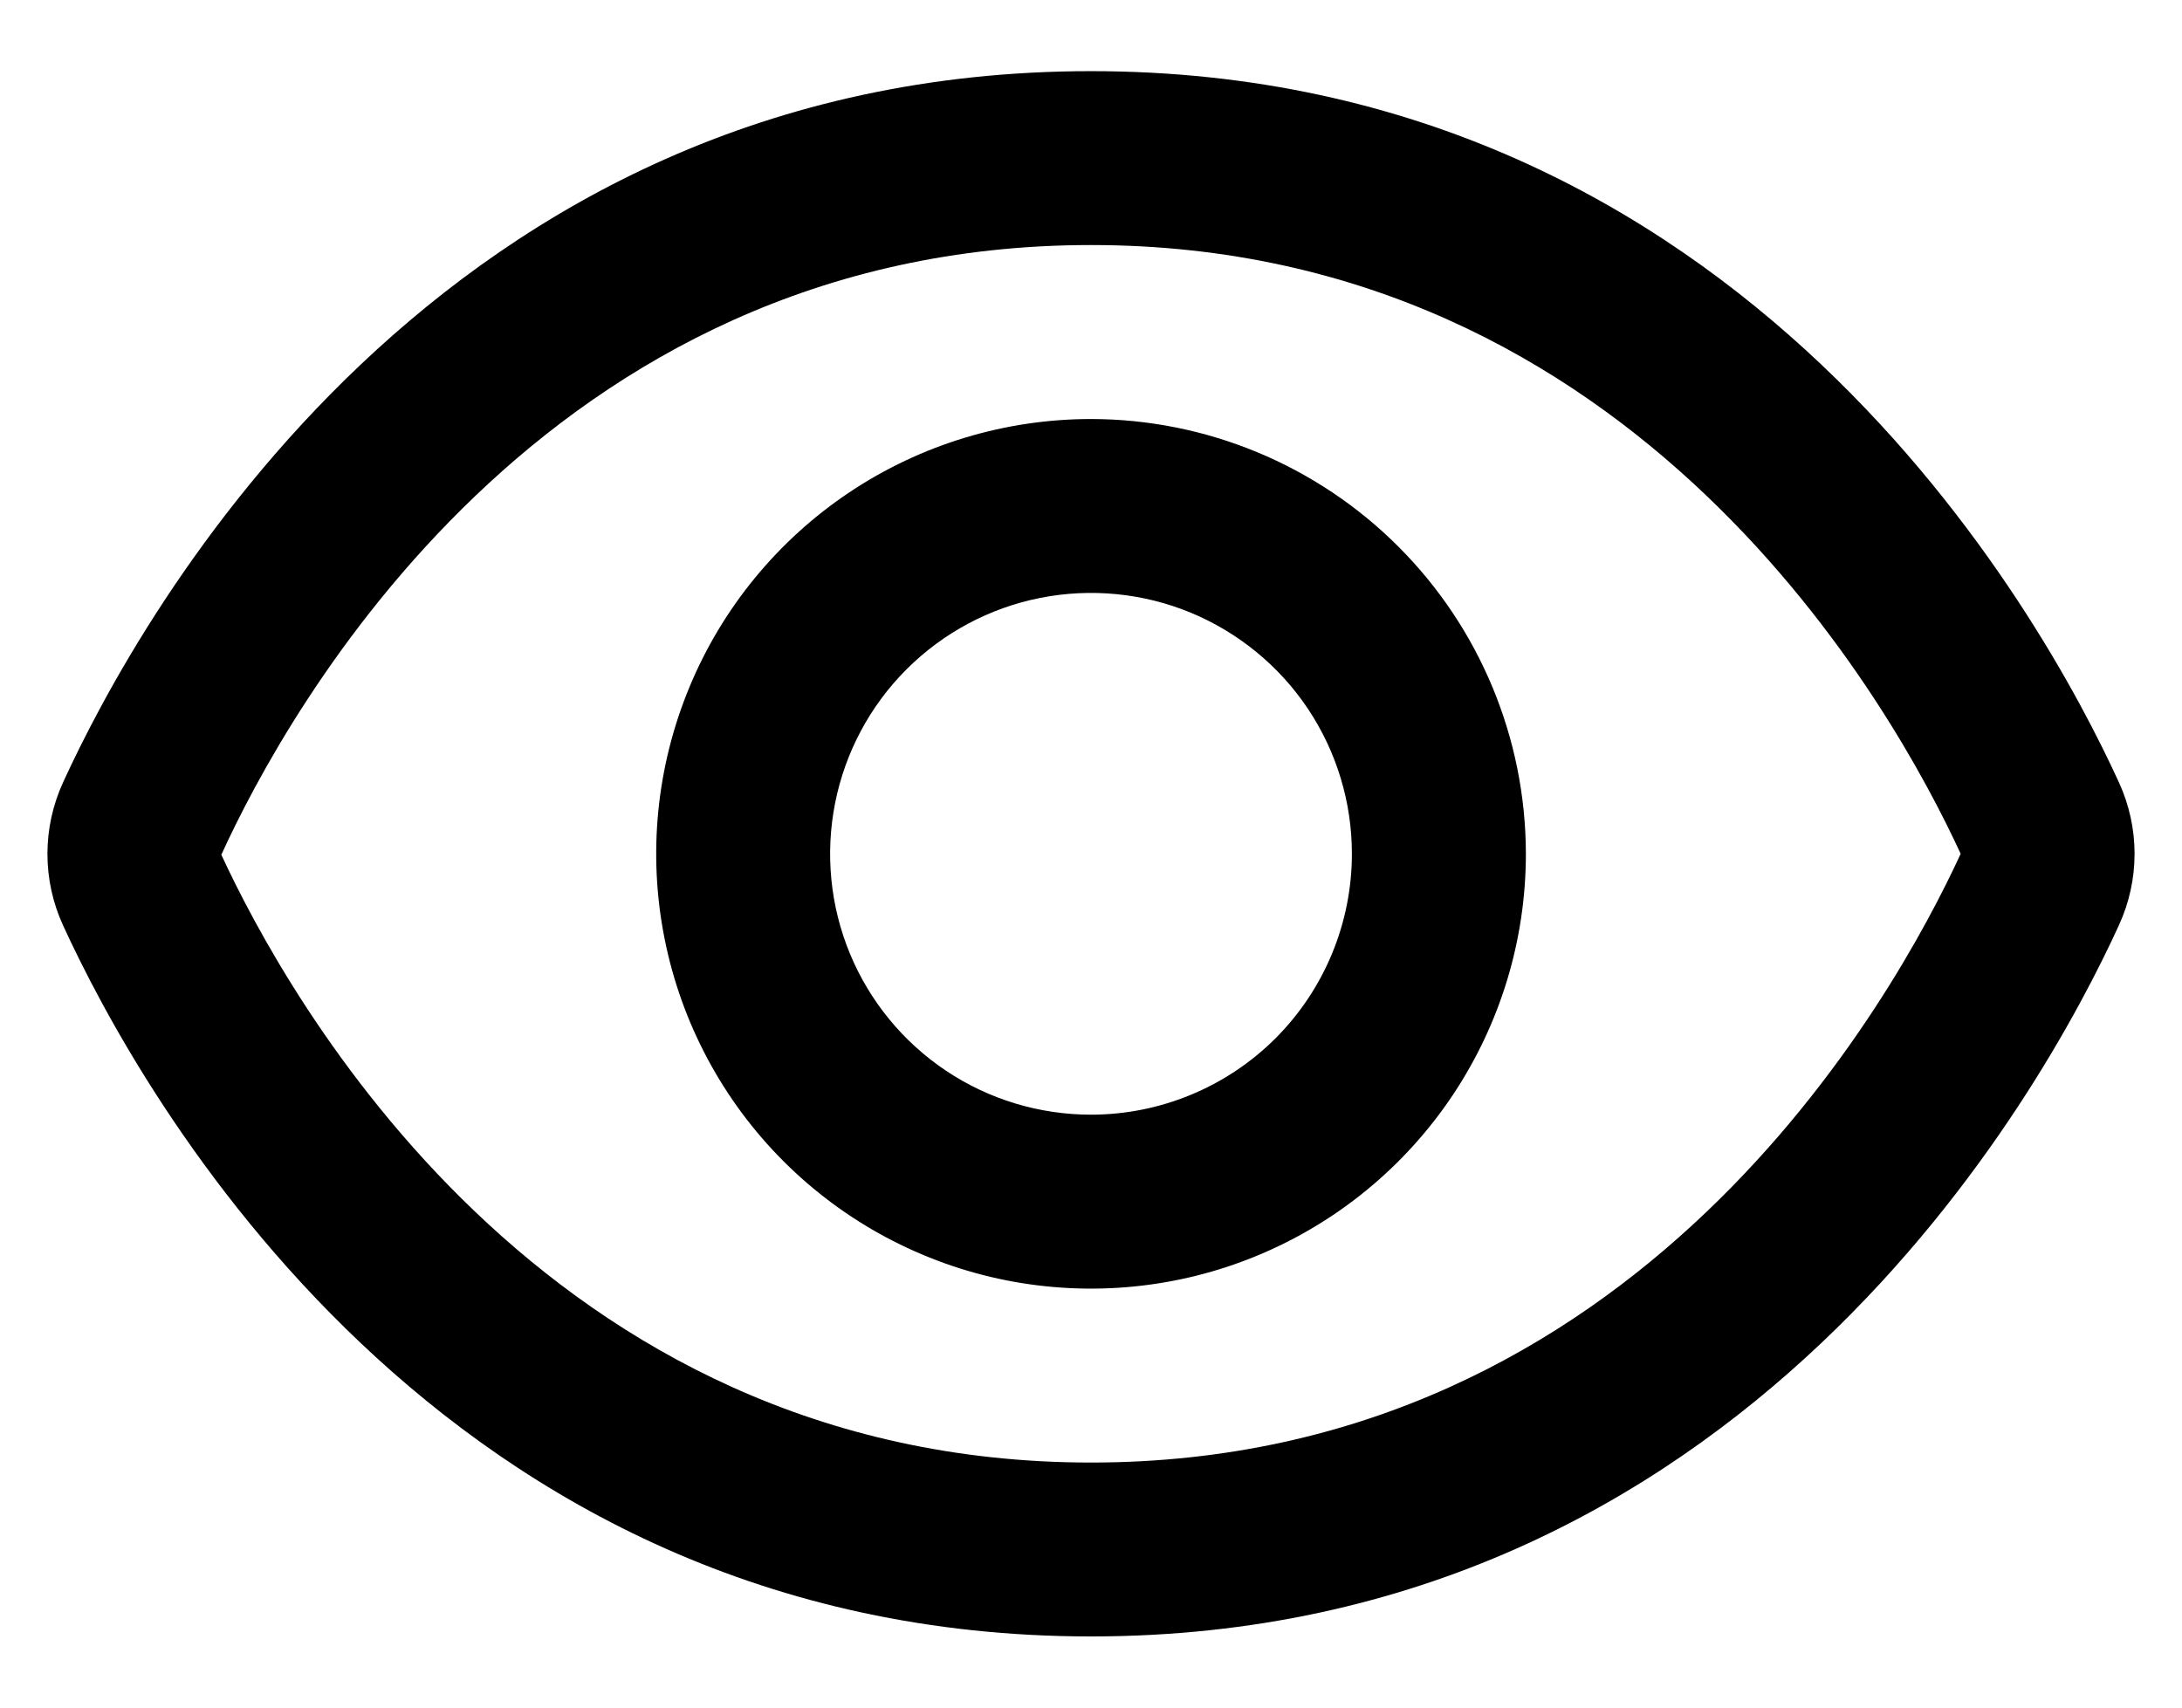
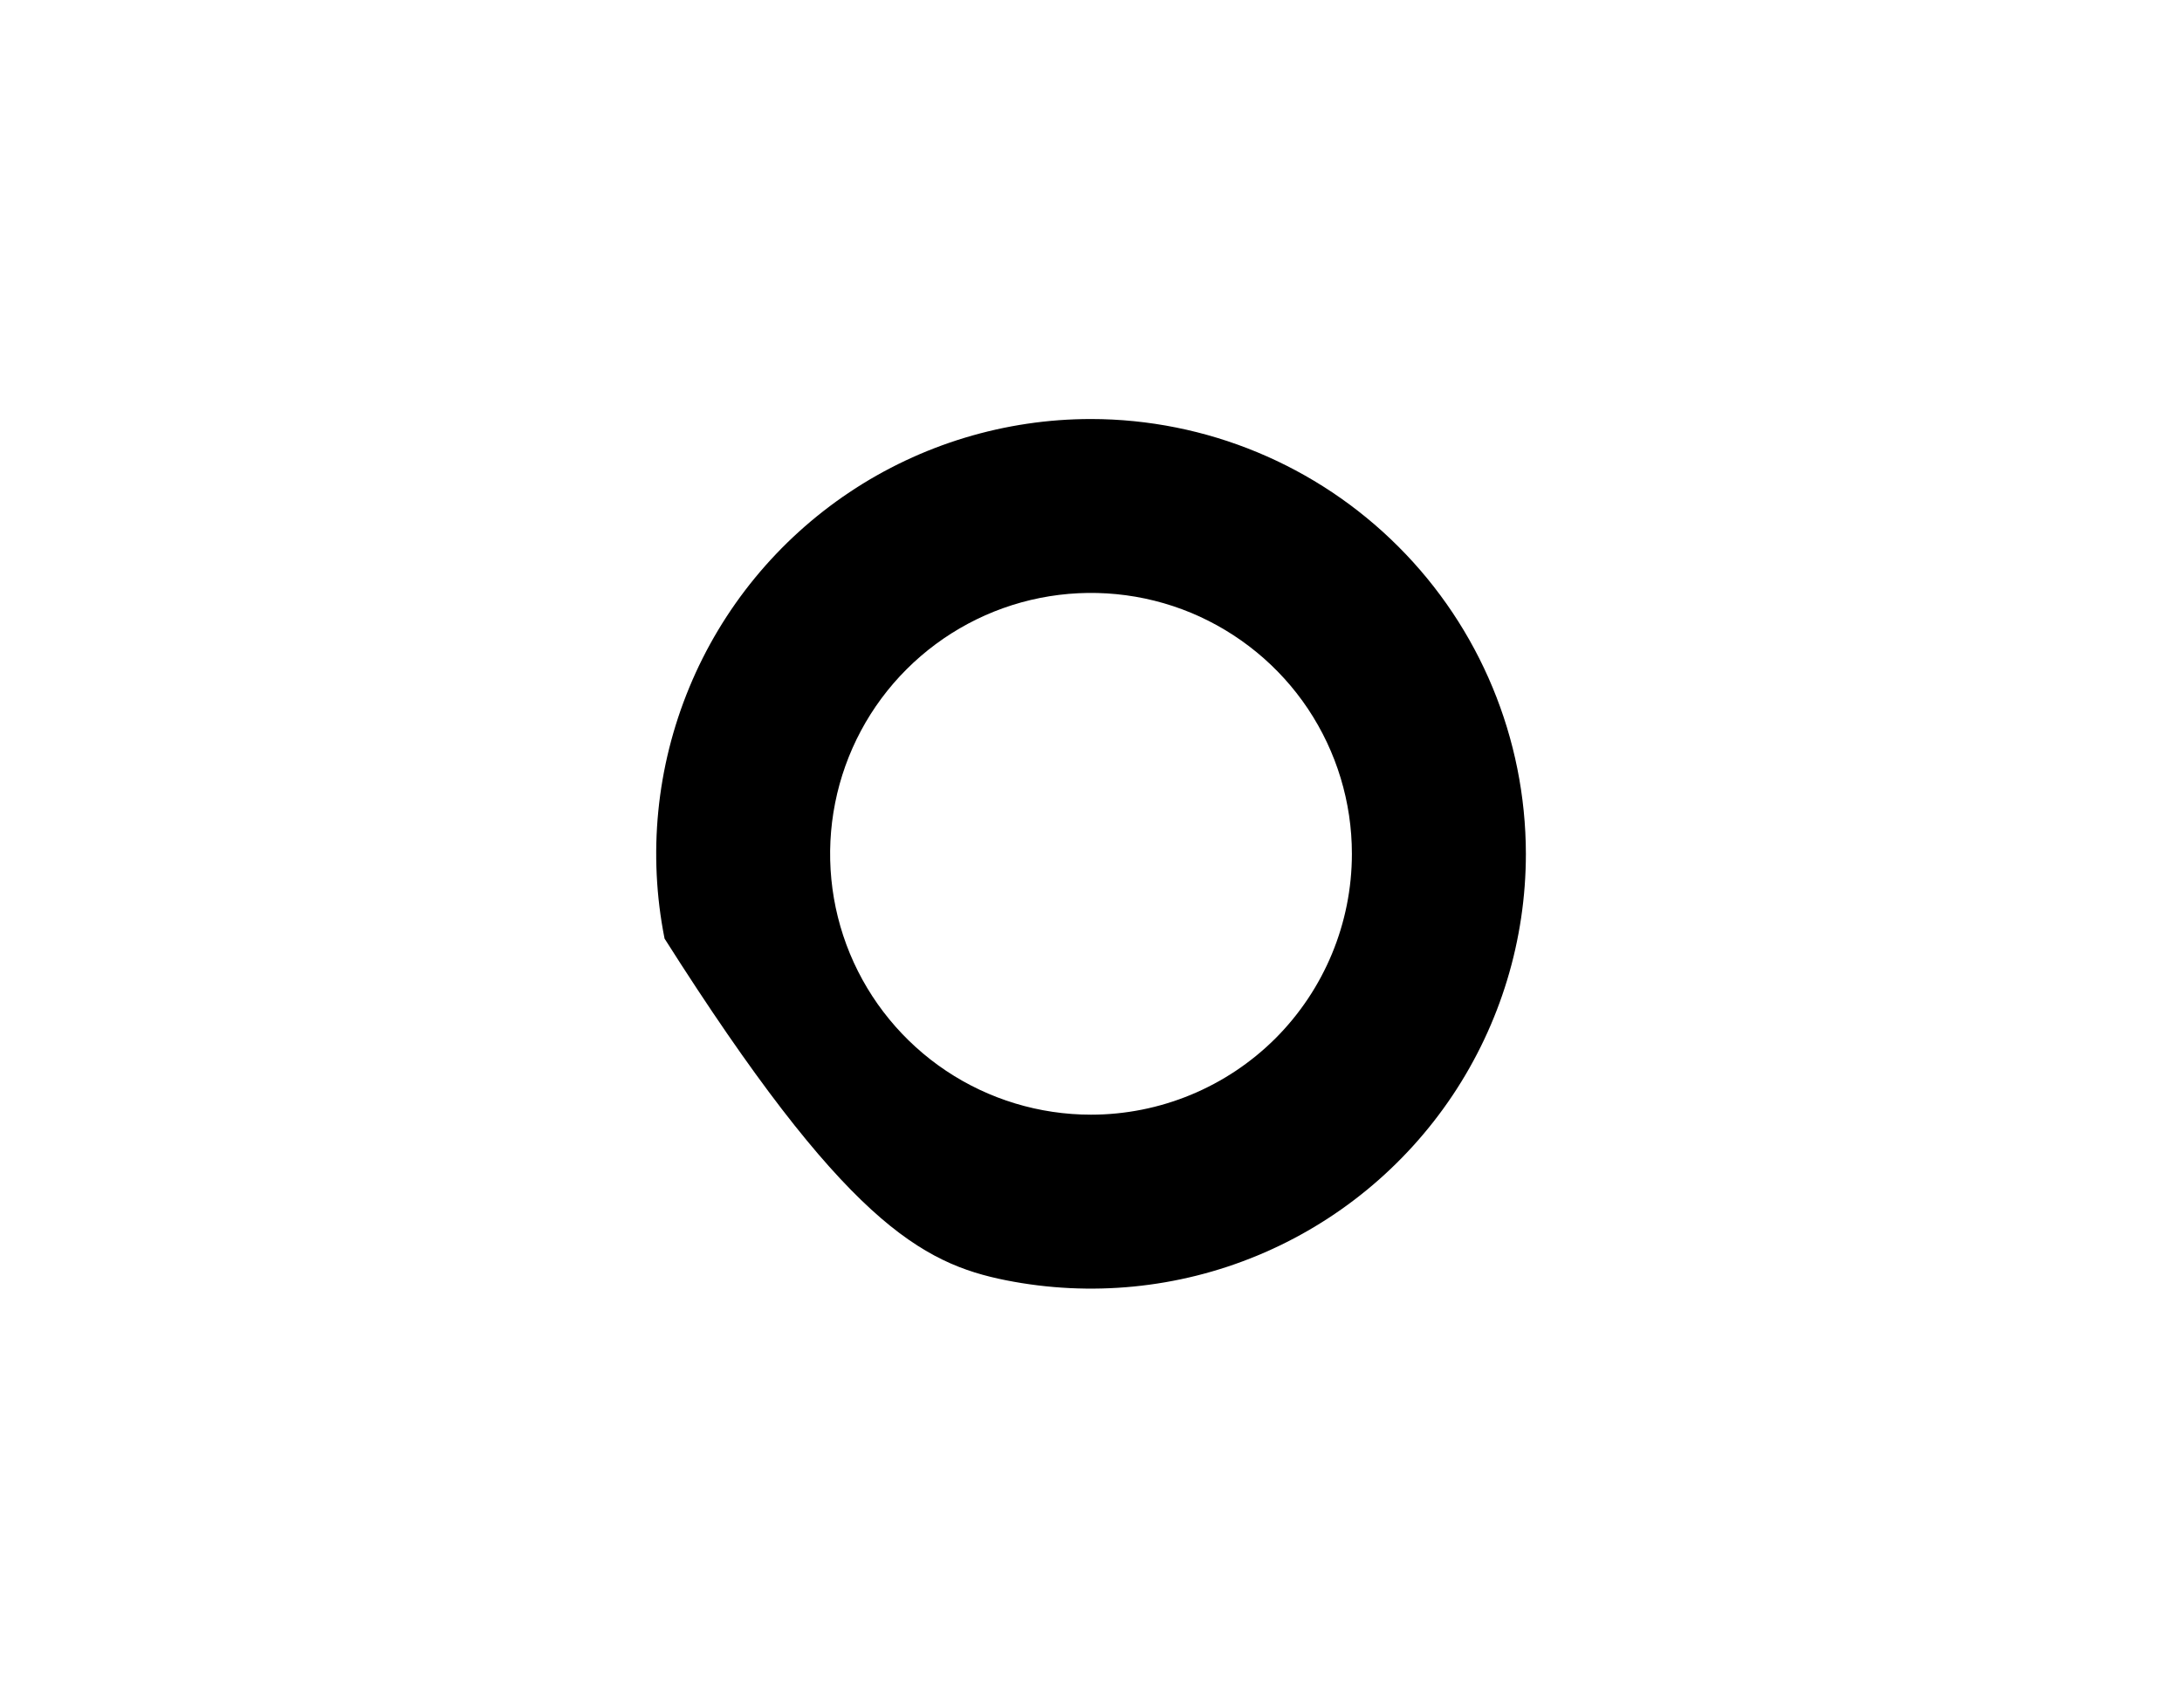
<svg xmlns="http://www.w3.org/2000/svg" width="23" height="18" viewBox="0 0 23 18" fill="none">
-   <path d="M22.336 8.249C21.532 6.489 18.375 0.75 11.5 0.75C4.625 0.75 1.469 6.489 0.664 8.249C0.556 8.485 0.5 8.742 0.5 9.001C0.5 9.261 0.556 9.517 0.664 9.753C1.469 11.511 4.625 17.25 11.5 17.25C18.375 17.25 21.532 11.511 22.336 9.751C22.444 9.515 22.5 9.259 22.5 9C22.5 8.741 22.444 8.485 22.336 8.249ZM11.5 15.417C5.719 15.417 3.021 10.498 2.333 9.01C3.021 7.502 5.719 2.583 11.5 2.583C17.268 2.583 19.967 7.481 20.667 9C19.967 10.519 17.268 15.417 11.5 15.417Z" fill="black" />
-   <path d="M11.5 4.417C10.594 4.417 9.707 4.686 8.954 5.189C8.2 5.693 7.612 6.409 7.266 7.246C6.919 8.084 6.828 9.005 7.005 9.894C7.182 10.784 7.618 11.6 8.259 12.241C8.9 12.882 9.717 13.319 10.606 13.496C11.495 13.672 12.417 13.582 13.254 13.235C14.092 12.888 14.807 12.3 15.311 11.547C15.815 10.793 16.084 9.907 16.084 9C16.082 7.785 15.599 6.62 14.739 5.761C13.88 4.902 12.715 4.418 11.5 4.417ZM11.5 11.75C10.956 11.75 10.424 11.589 9.972 11.287C9.52 10.985 9.167 10.555 8.959 10.053C8.751 9.55 8.697 8.997 8.803 8.464C8.909 7.93 9.171 7.44 9.555 7.056C9.94 6.671 10.43 6.409 10.963 6.303C11.497 6.197 12.05 6.251 12.553 6.459C13.055 6.668 13.485 7.02 13.787 7.472C14.089 7.925 14.25 8.456 14.25 9C14.25 9.73 13.96 10.429 13.445 10.945C12.929 11.46 12.229 11.75 11.5 11.75Z" fill="black" />
+   <path d="M11.5 4.417C10.594 4.417 9.707 4.686 8.954 5.189C8.2 5.693 7.612 6.409 7.266 7.246C6.919 8.084 6.828 9.005 7.005 9.894C8.9 12.882 9.717 13.319 10.606 13.496C11.495 13.672 12.417 13.582 13.254 13.235C14.092 12.888 14.807 12.3 15.311 11.547C15.815 10.793 16.084 9.907 16.084 9C16.082 7.785 15.599 6.62 14.739 5.761C13.88 4.902 12.715 4.418 11.5 4.417ZM11.5 11.75C10.956 11.75 10.424 11.589 9.972 11.287C9.52 10.985 9.167 10.555 8.959 10.053C8.751 9.55 8.697 8.997 8.803 8.464C8.909 7.93 9.171 7.44 9.555 7.056C9.94 6.671 10.43 6.409 10.963 6.303C11.497 6.197 12.05 6.251 12.553 6.459C13.055 6.668 13.485 7.02 13.787 7.472C14.089 7.925 14.25 8.456 14.25 9C14.25 9.73 13.96 10.429 13.445 10.945C12.929 11.46 12.229 11.75 11.5 11.75Z" fill="black" />
</svg>